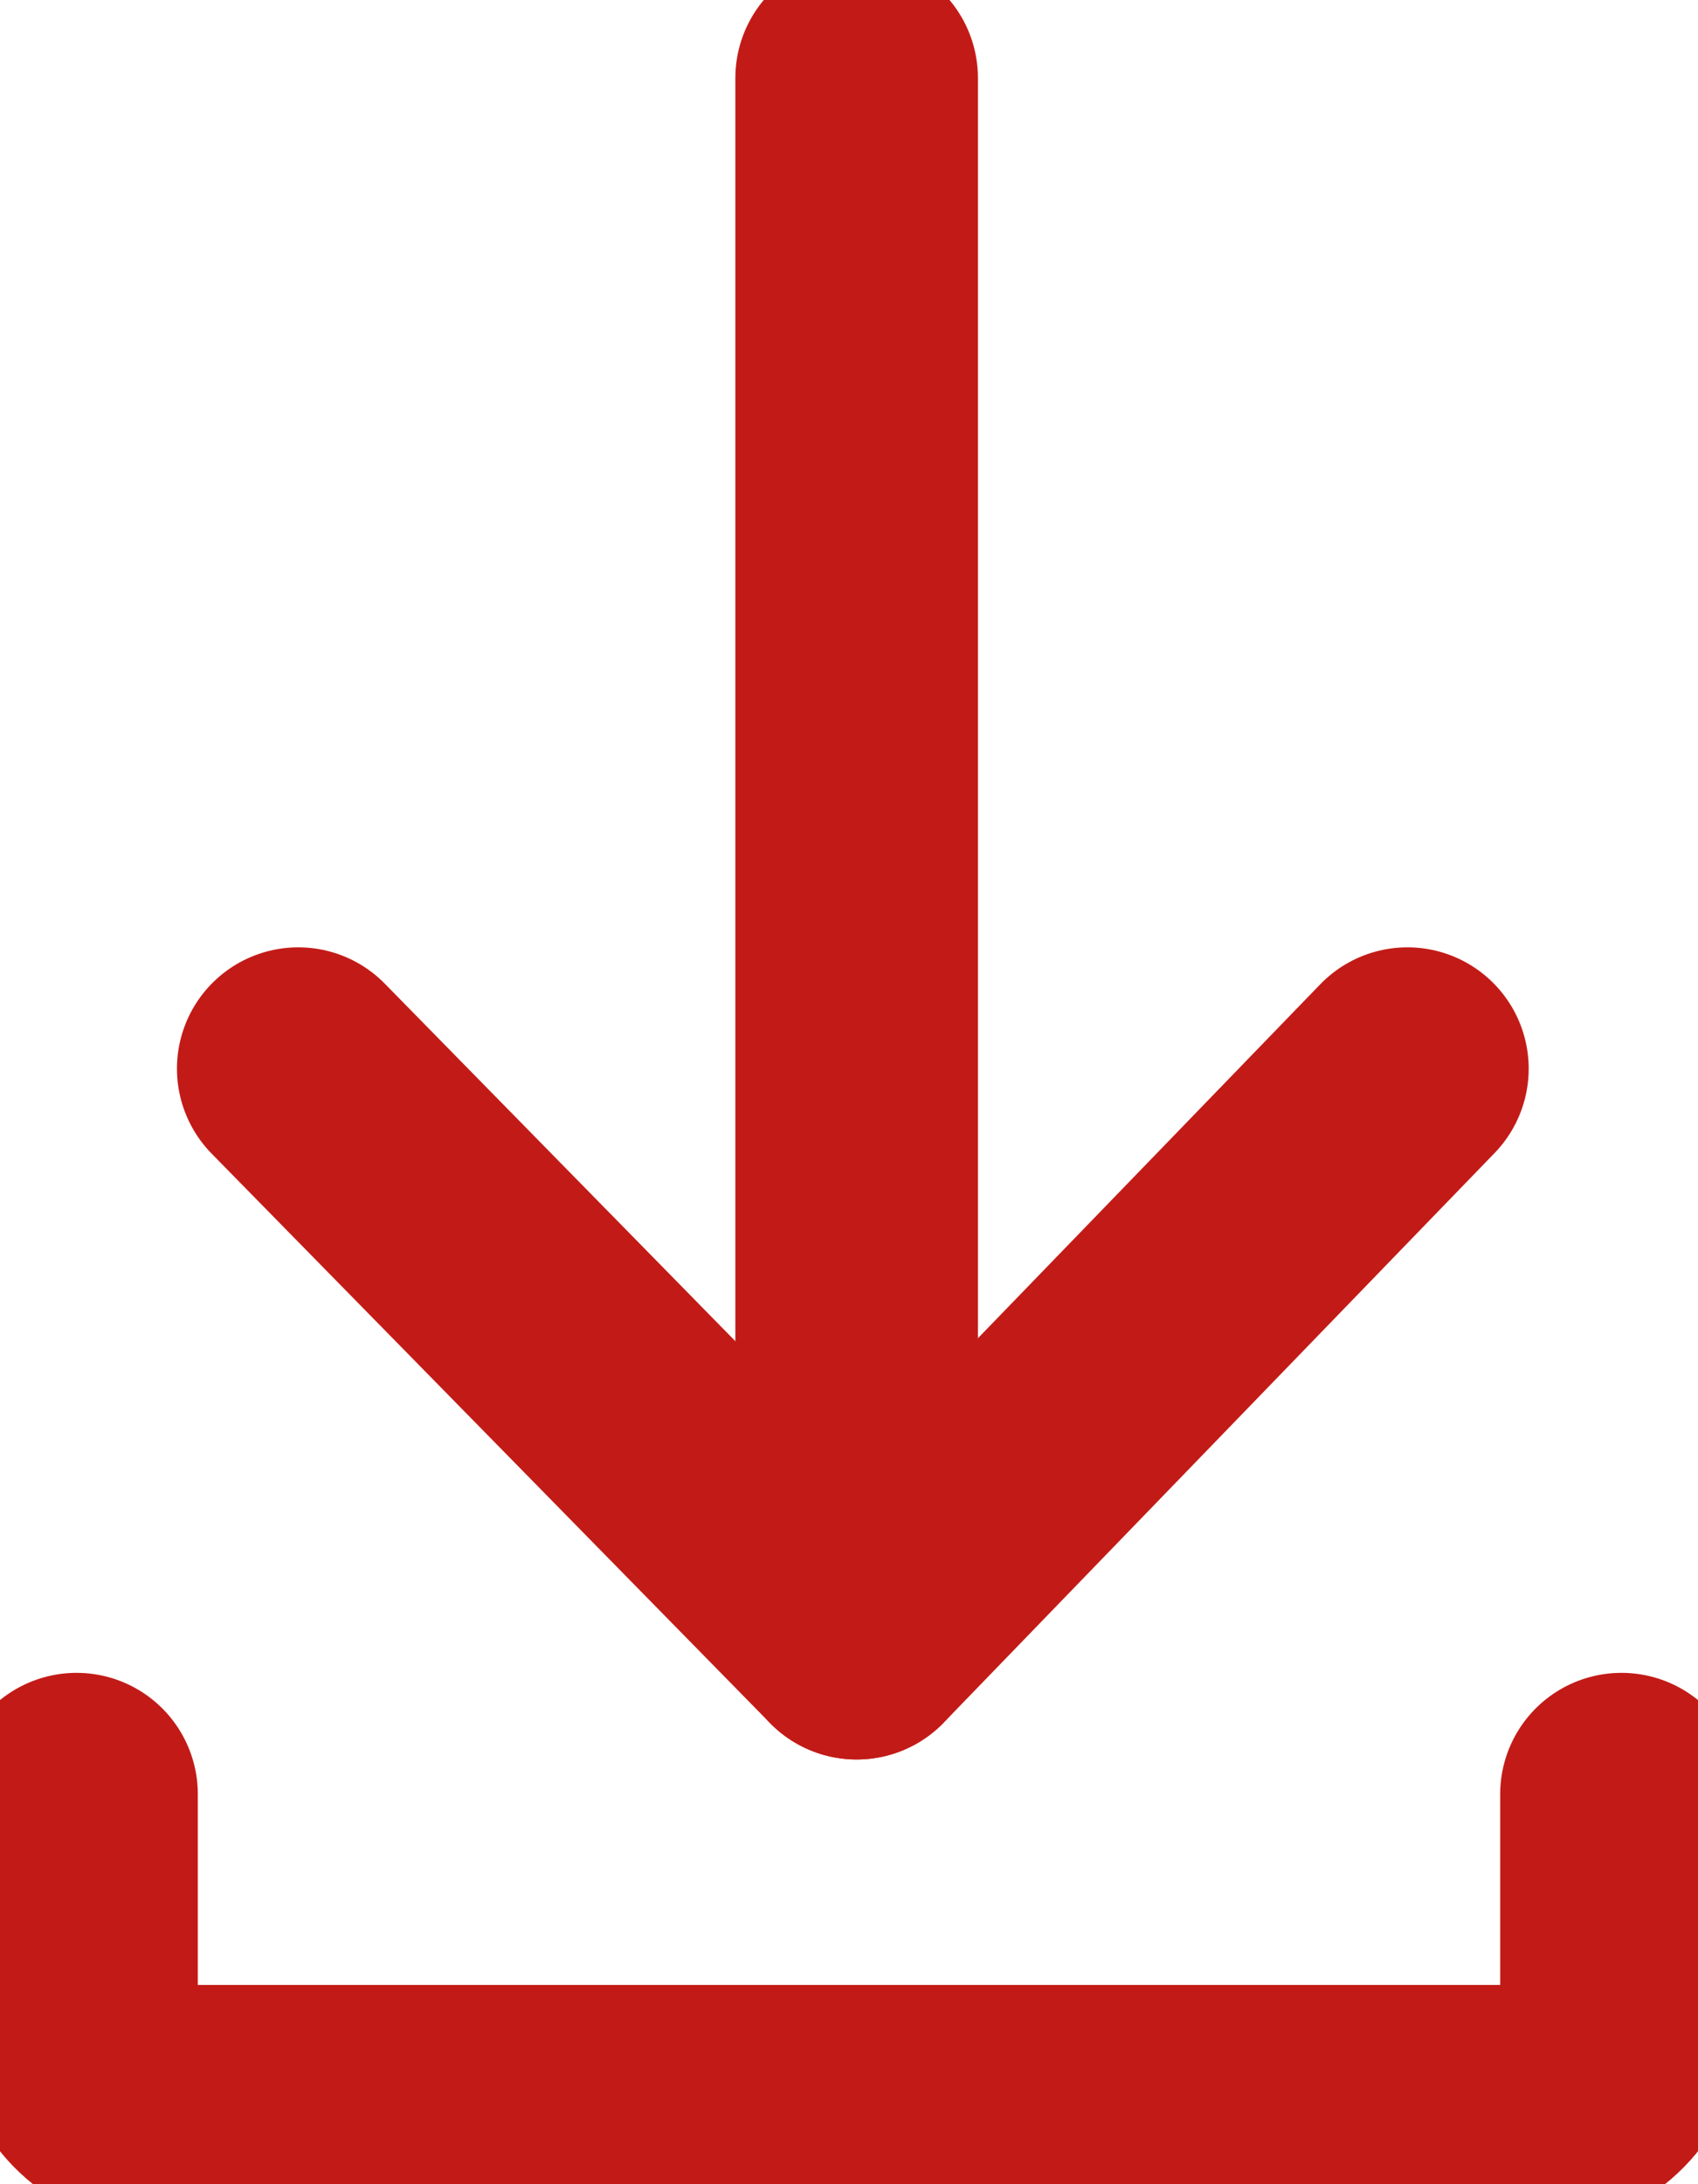
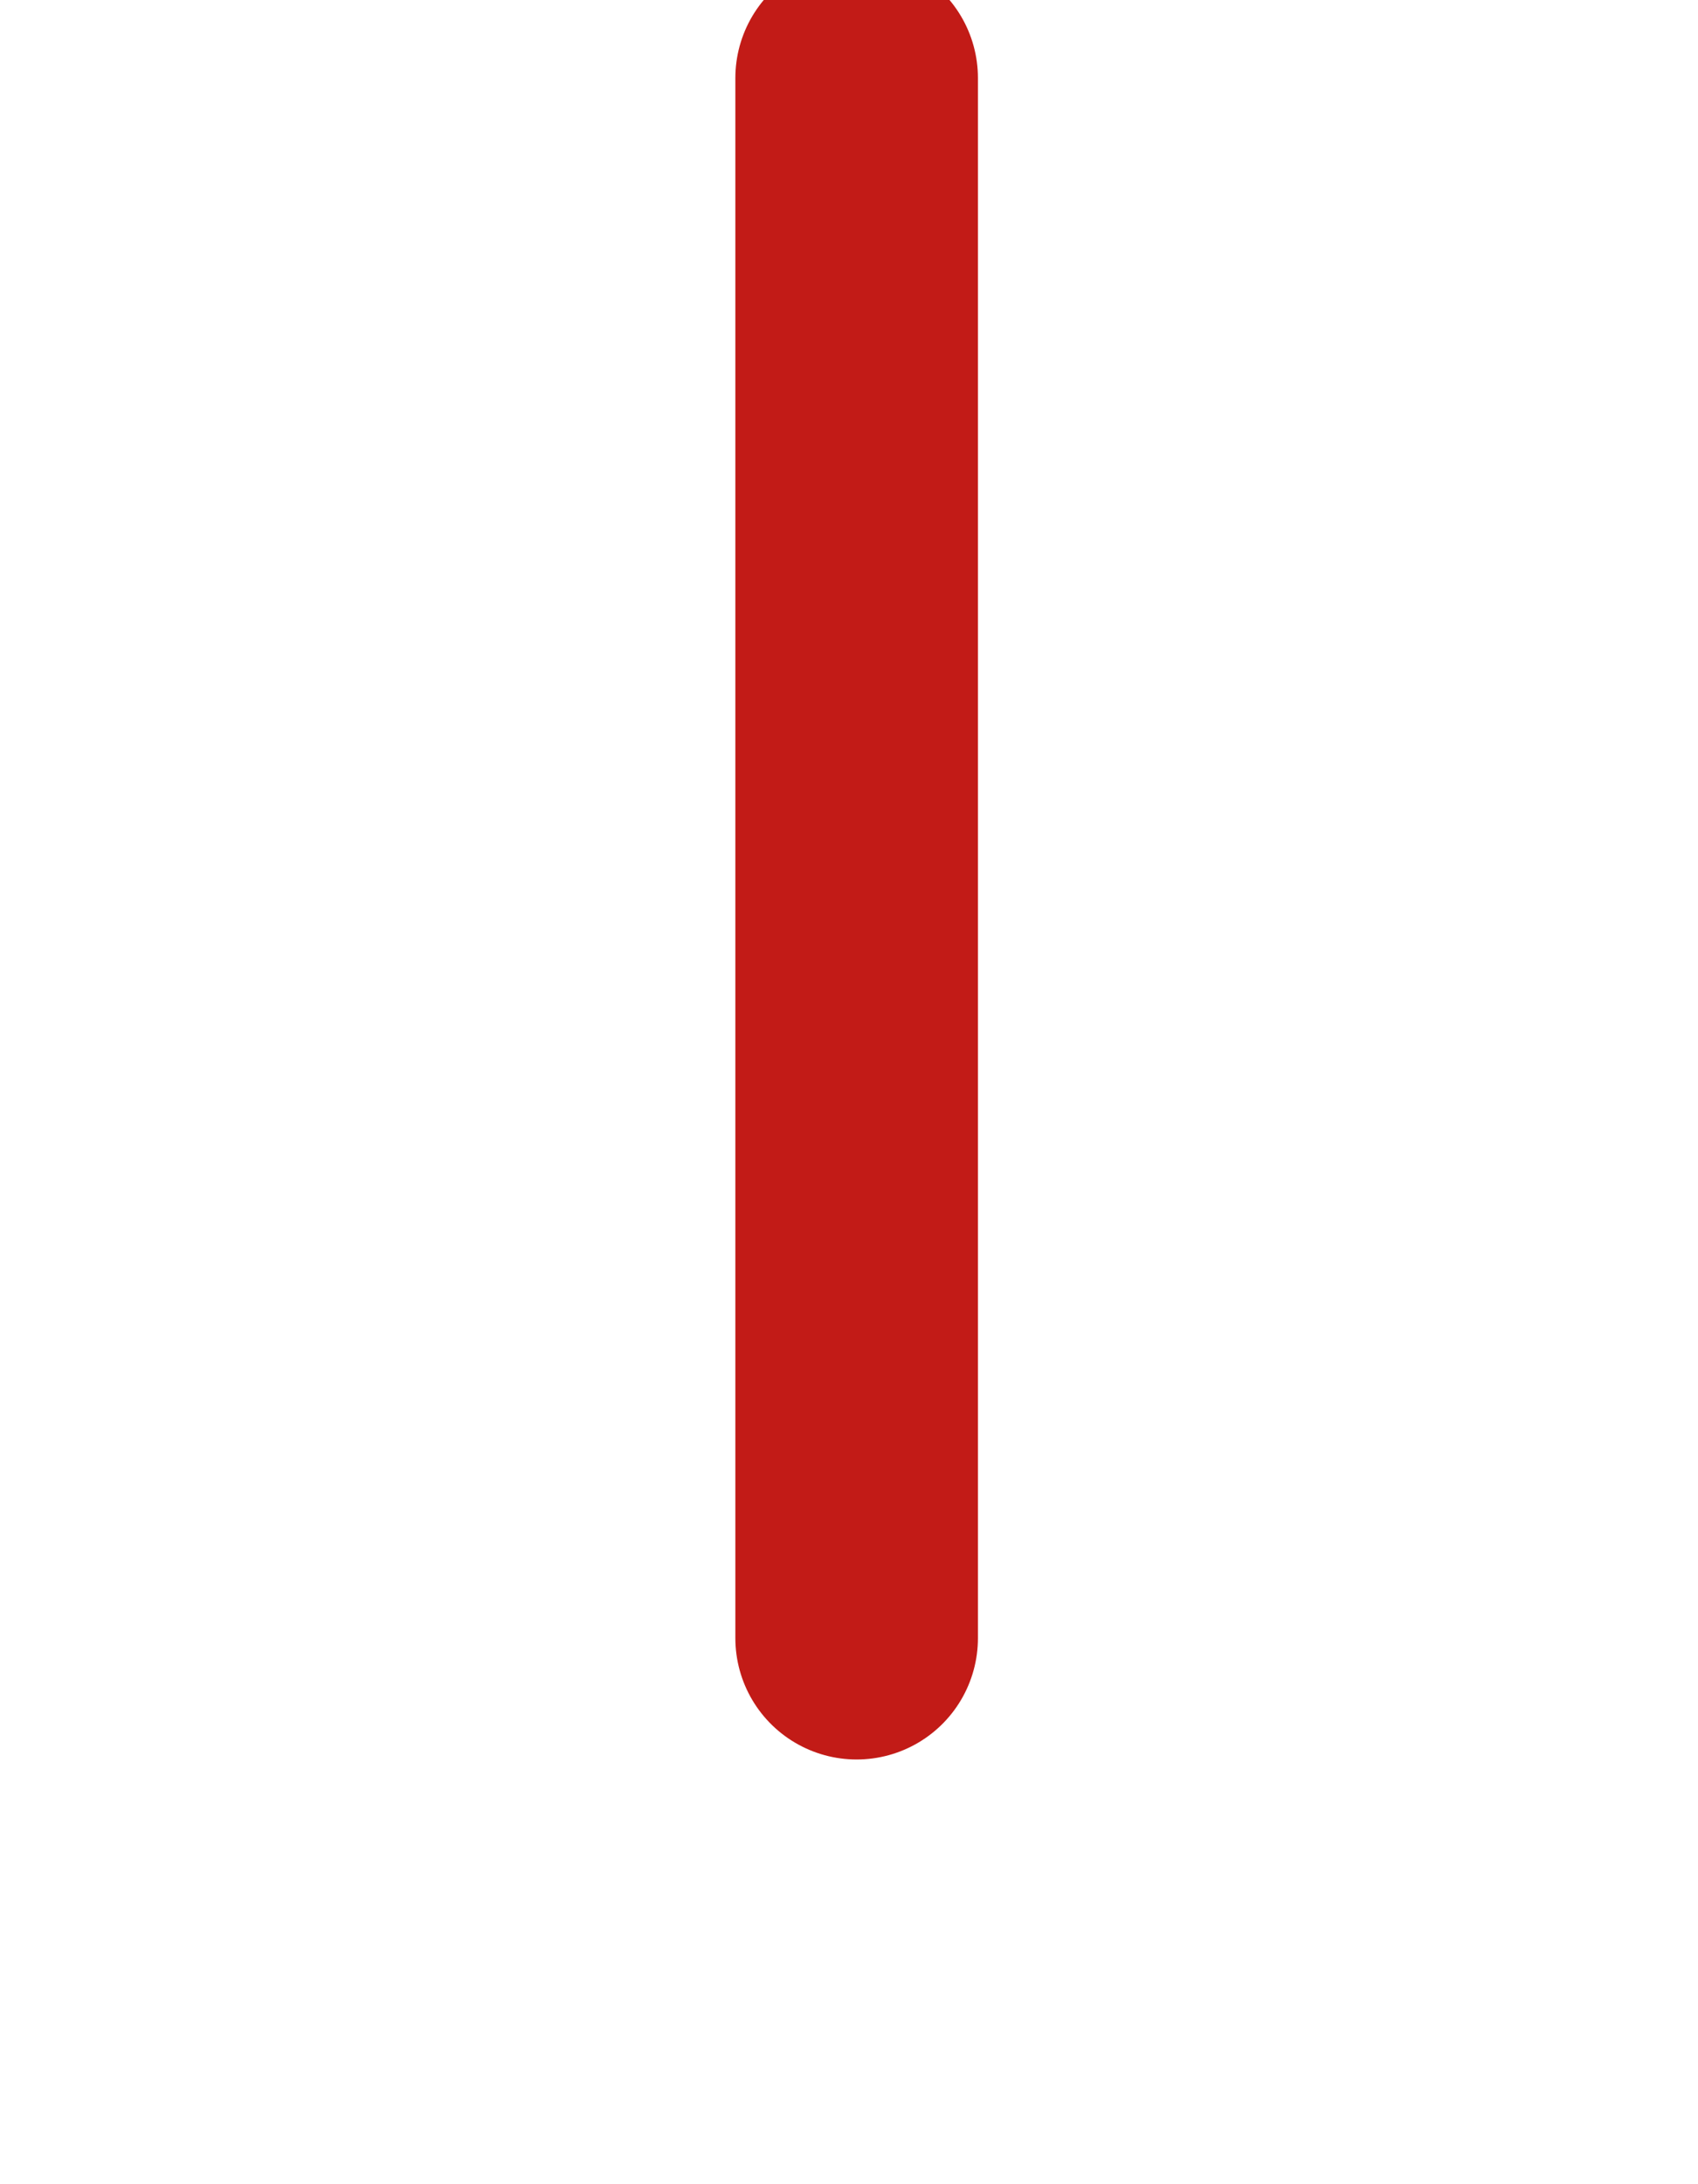
<svg xmlns="http://www.w3.org/2000/svg" width="14" height="18" viewBox="0 0 14 18" fill="none">
  <g clip-path="url(#clip0)">
    <path d="M7.063 0.643V13.5" stroke="#C21B17" stroke-width="2" stroke-miterlimit="10" stroke-linecap="round" stroke-linejoin="round" />
-     <path d="M11.604 8.807L7.063 13.5L2.459 8.807" stroke="#C21B17" stroke-width="2" stroke-miterlimit="10" stroke-linecap="round" stroke-linejoin="round" />
-     <path d="M13.369 14.786V16.715C13.369 17.036 13.054 17.358 12.739 17.358H1.261C0.946 17.358 0.631 17.036 0.631 16.715V14.786" stroke="#C21B17" stroke-width="2" stroke-miterlimit="10" stroke-linecap="round" stroke-linejoin="round" />
  </g>
  <defs>
    <clipPath id="clip0">
      <rect width="14" height="18" fill="white" />
    </clipPath>
  </defs>
</svg>